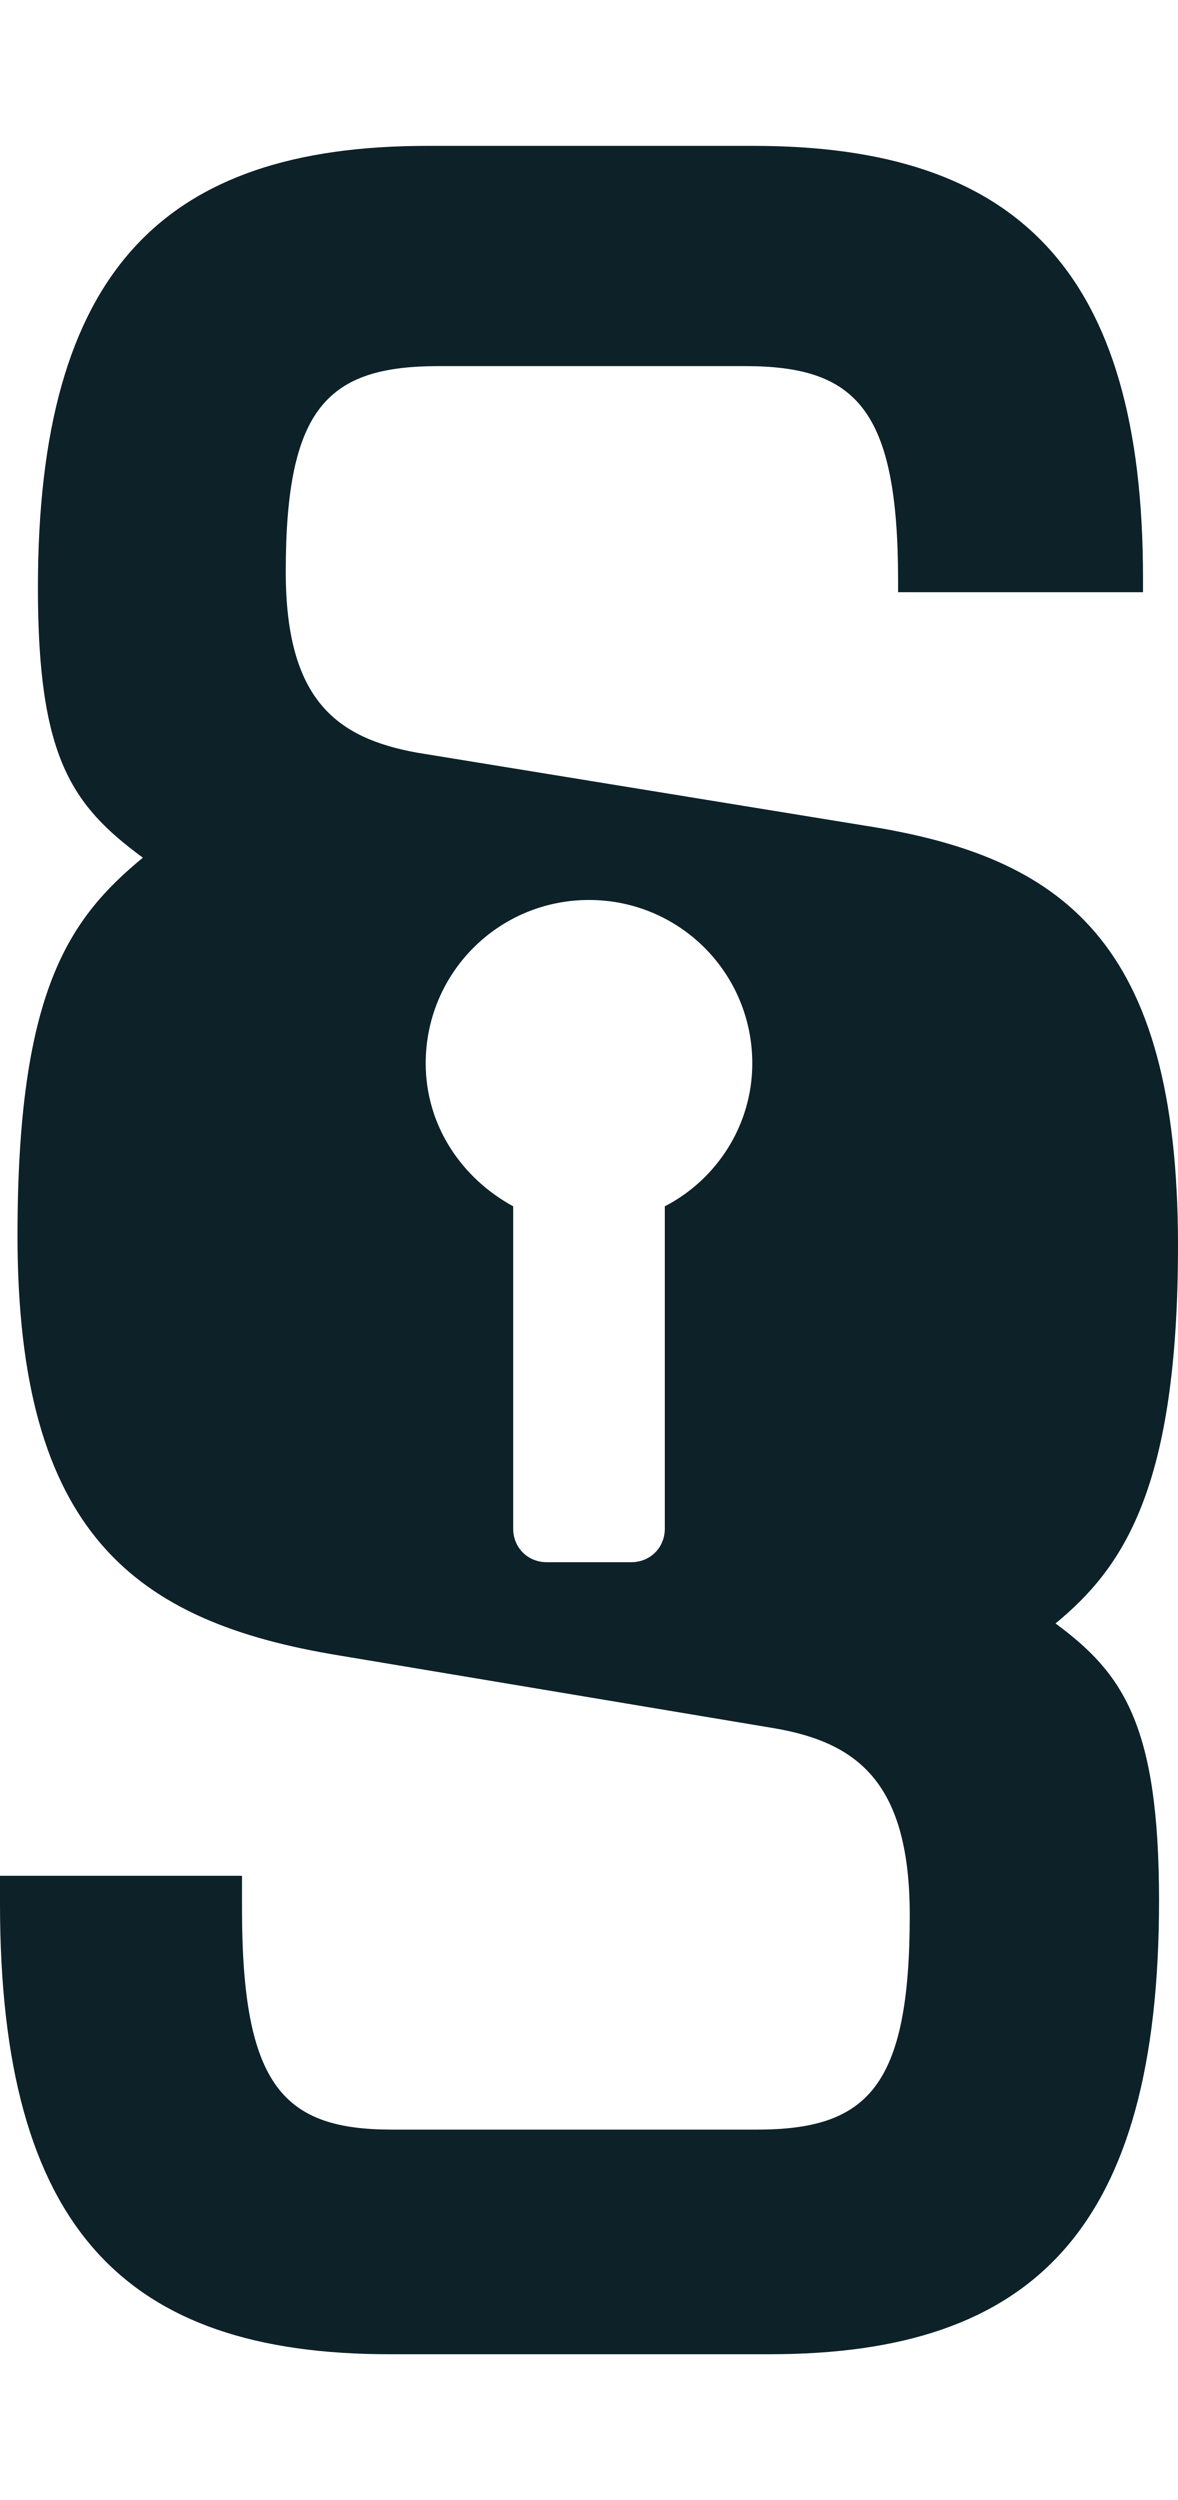
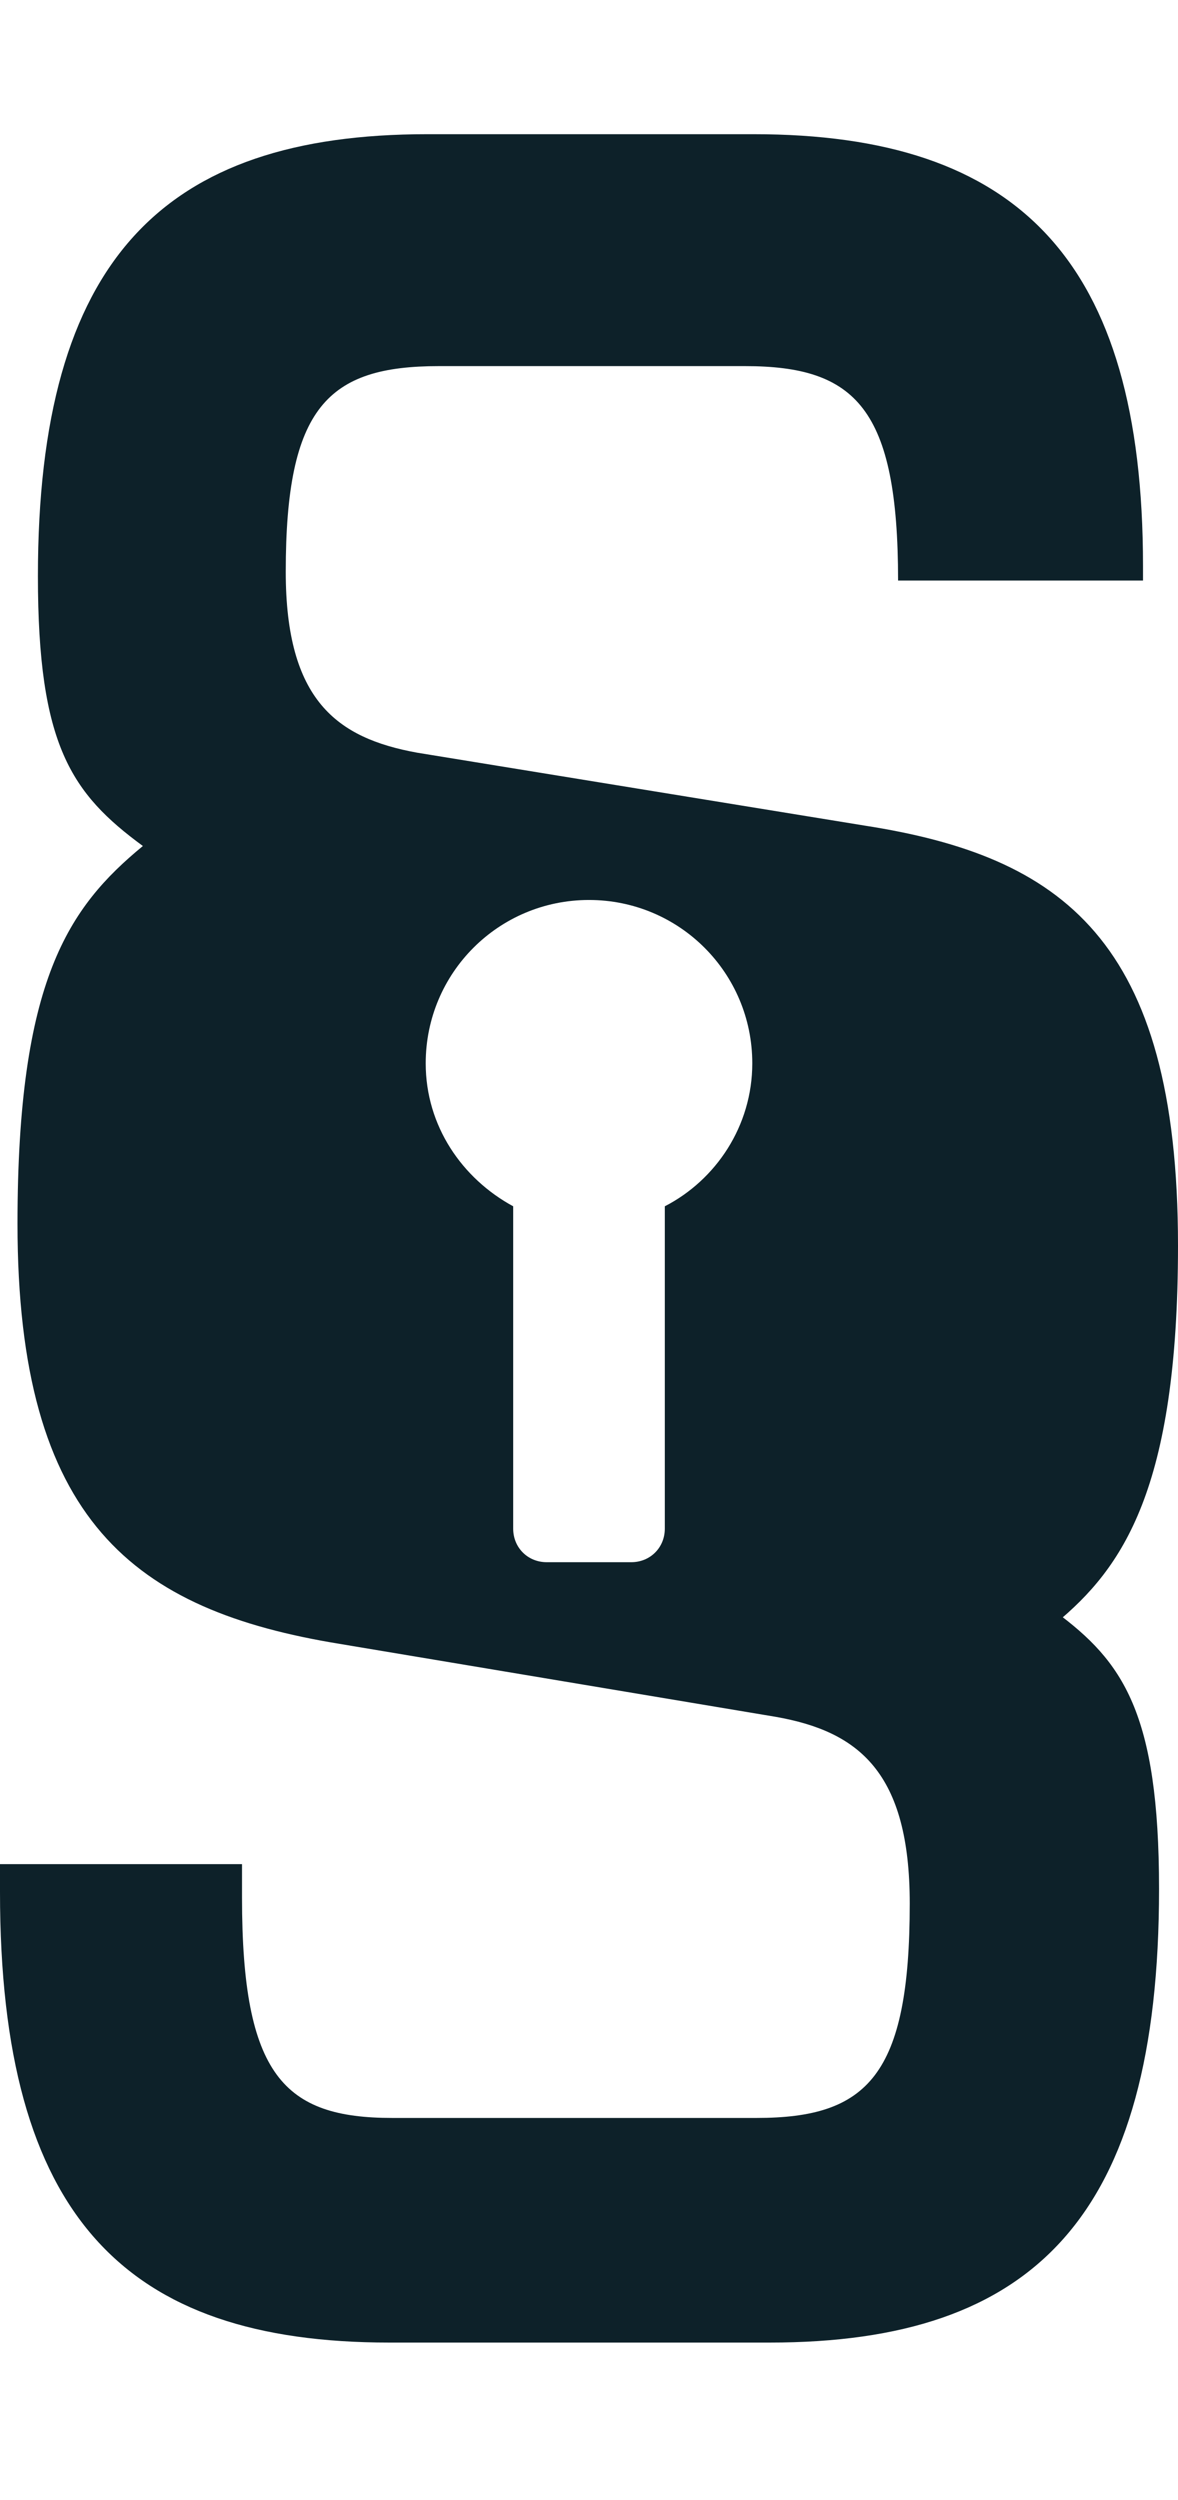
<svg xmlns="http://www.w3.org/2000/svg" version="1.1" x="0" y="0" xml:space="preserve" id="svg146" width="80.8" height="171.4">
  <style type="text/css" id="style2">.st0{display:none}.st2{display:inline}.st4{fill:none}</style>
  <g id="Layer_8" transform="translate(-59.6 -12.7)">
    <g id="g143">
-       <path d="M132 124c4.6-3.8 8.4-9.2 8.4-25.9 0-21-8-26.7-21.5-28.8l-30.7-5c-5.5-1-9-3.6-9-12.4 0-11.3 2.9-14.1 10.5-14.1h21c7.6 0 10.5 2.9 10.5 14.7v.8H138v-1c0-21-8.6-29.6-26.7-29.6H88.9c-18.1 0-26.7 8.6-26.7 30.3 0 11.6 2.3 14.9 7.2 18.5-5.1 4.2-8.6 9.2-8.6 25.9 0 20.4 8 26.5 22.1 28.8l29.9 5c5.7 1 9.2 3.8 9.2 12.8 0 11.8-2.9 14.7-10.5 14.7h-25c-7.4 0-10.3-2.9-10.3-15.1v-2.3H59.6v1.9c0 22.3 8.6 30.9 26.7 30.9h26.1c18.1 0 26.7-8.6 26.7-31.1 0-12.1-2.5-15.6-7.1-19zm-26.8-28.6v22.1c0 1.3-1 2.3-2.3 2.3h-5.8c-1.3 0-2.3-1-2.3-2.3V95.4c-3.5-1.9-6-5.5-6-9.8 0-6.2 5-11.2 11.2-11.2 6.2 0 11.2 5 11.2 11.2 0 4.3-2.5 8-6 9.8z" id="path141" style="fill:#0d2129" />
+       <path d="M132 124c4.6-3.8 8.4-9.2 8.4-25.9 0-21-8-26.7-21.5-28.8l-30.7-5c-5.5-1-9-3.6-9-12.4 0-11.3 2.9-14.1 10.5-14.1h21c7.6 0 10.5 2.9 10.5 14.7H138v-1c0-21-8.6-29.6-26.7-29.6H88.9c-18.1 0-26.7 8.6-26.7 30.3 0 11.6 2.3 14.9 7.2 18.5-5.1 4.2-8.6 9.2-8.6 25.9 0 20.4 8 26.5 22.1 28.8l29.9 5c5.7 1 9.2 3.8 9.2 12.8 0 11.8-2.9 14.7-10.5 14.7h-25c-7.4 0-10.3-2.9-10.3-15.1v-2.3H59.6v1.9c0 22.3 8.6 30.9 26.7 30.9h26.1c18.1 0 26.7-8.6 26.7-31.1 0-12.1-2.5-15.6-7.1-19zm-26.8-28.6v22.1c0 1.3-1 2.3-2.3 2.3h-5.8c-1.3 0-2.3-1-2.3-2.3V95.4c-3.5-1.9-6-5.5-6-9.8 0-6.2 5-11.2 11.2-11.2 6.2 0 11.2 5 11.2 11.2 0 4.3-2.5 8-6 9.8z" id="path141" style="fill:#0d2129" />
    </g>
  </g>
</svg>